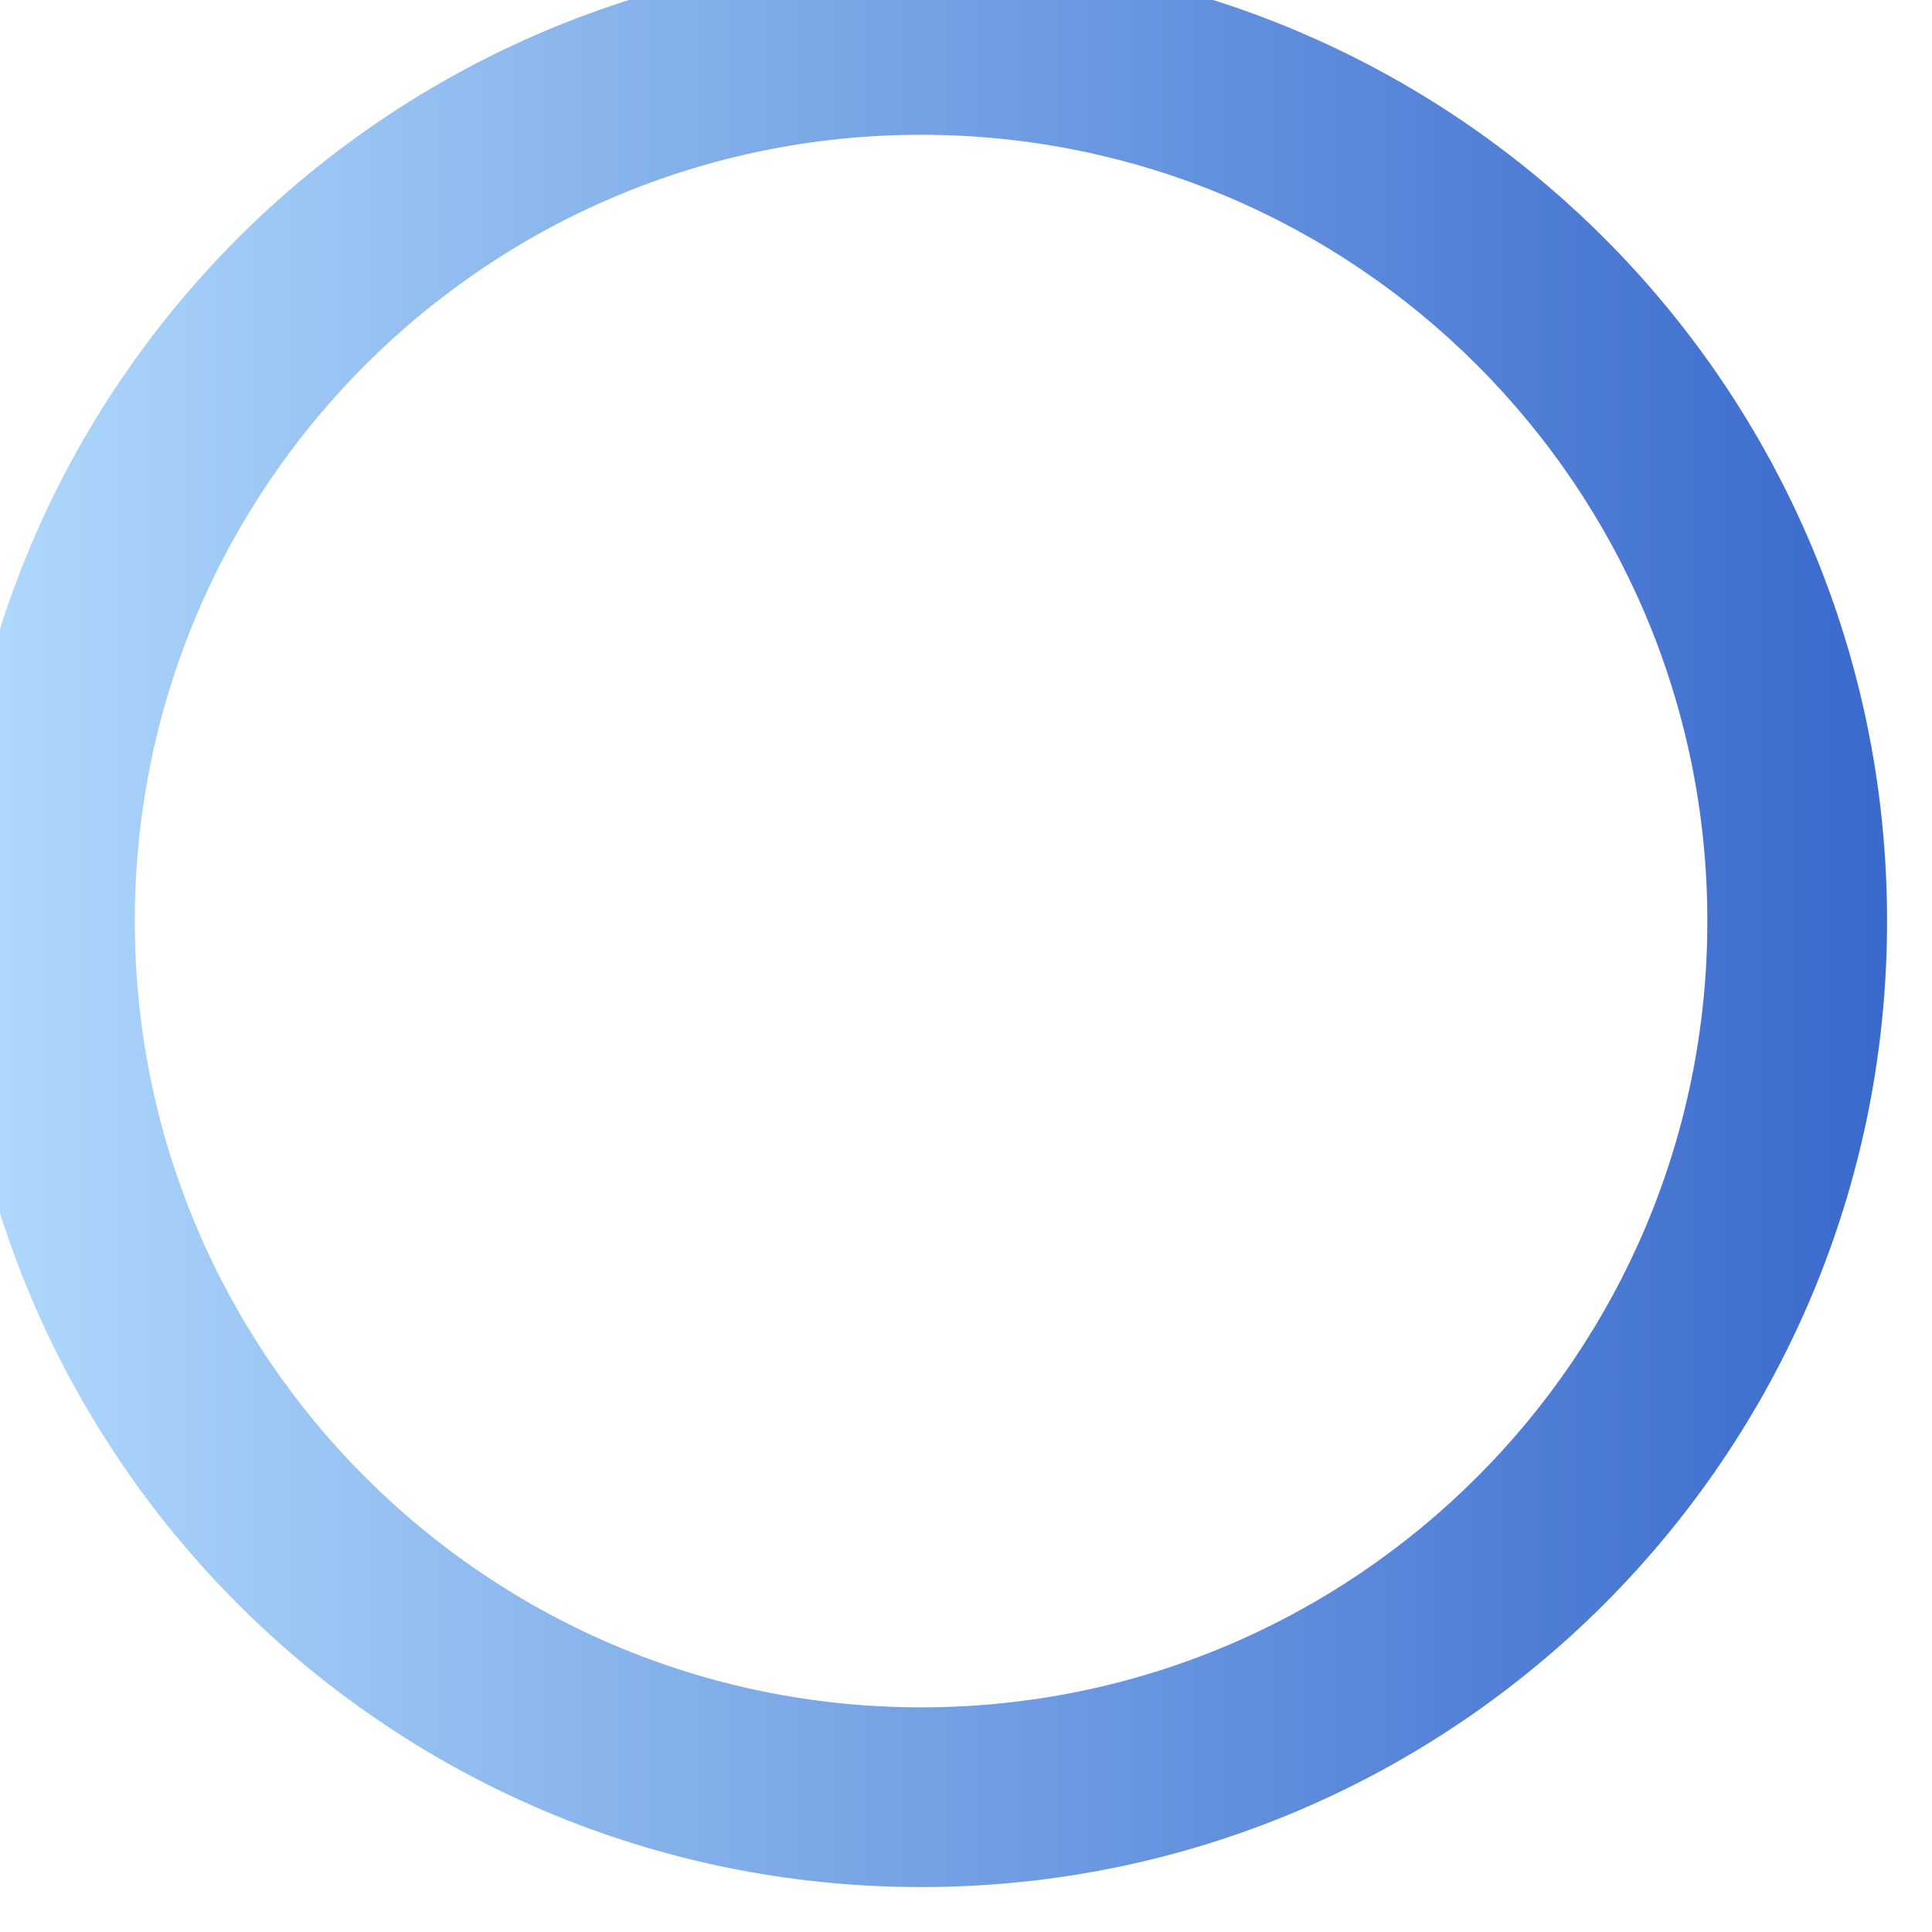
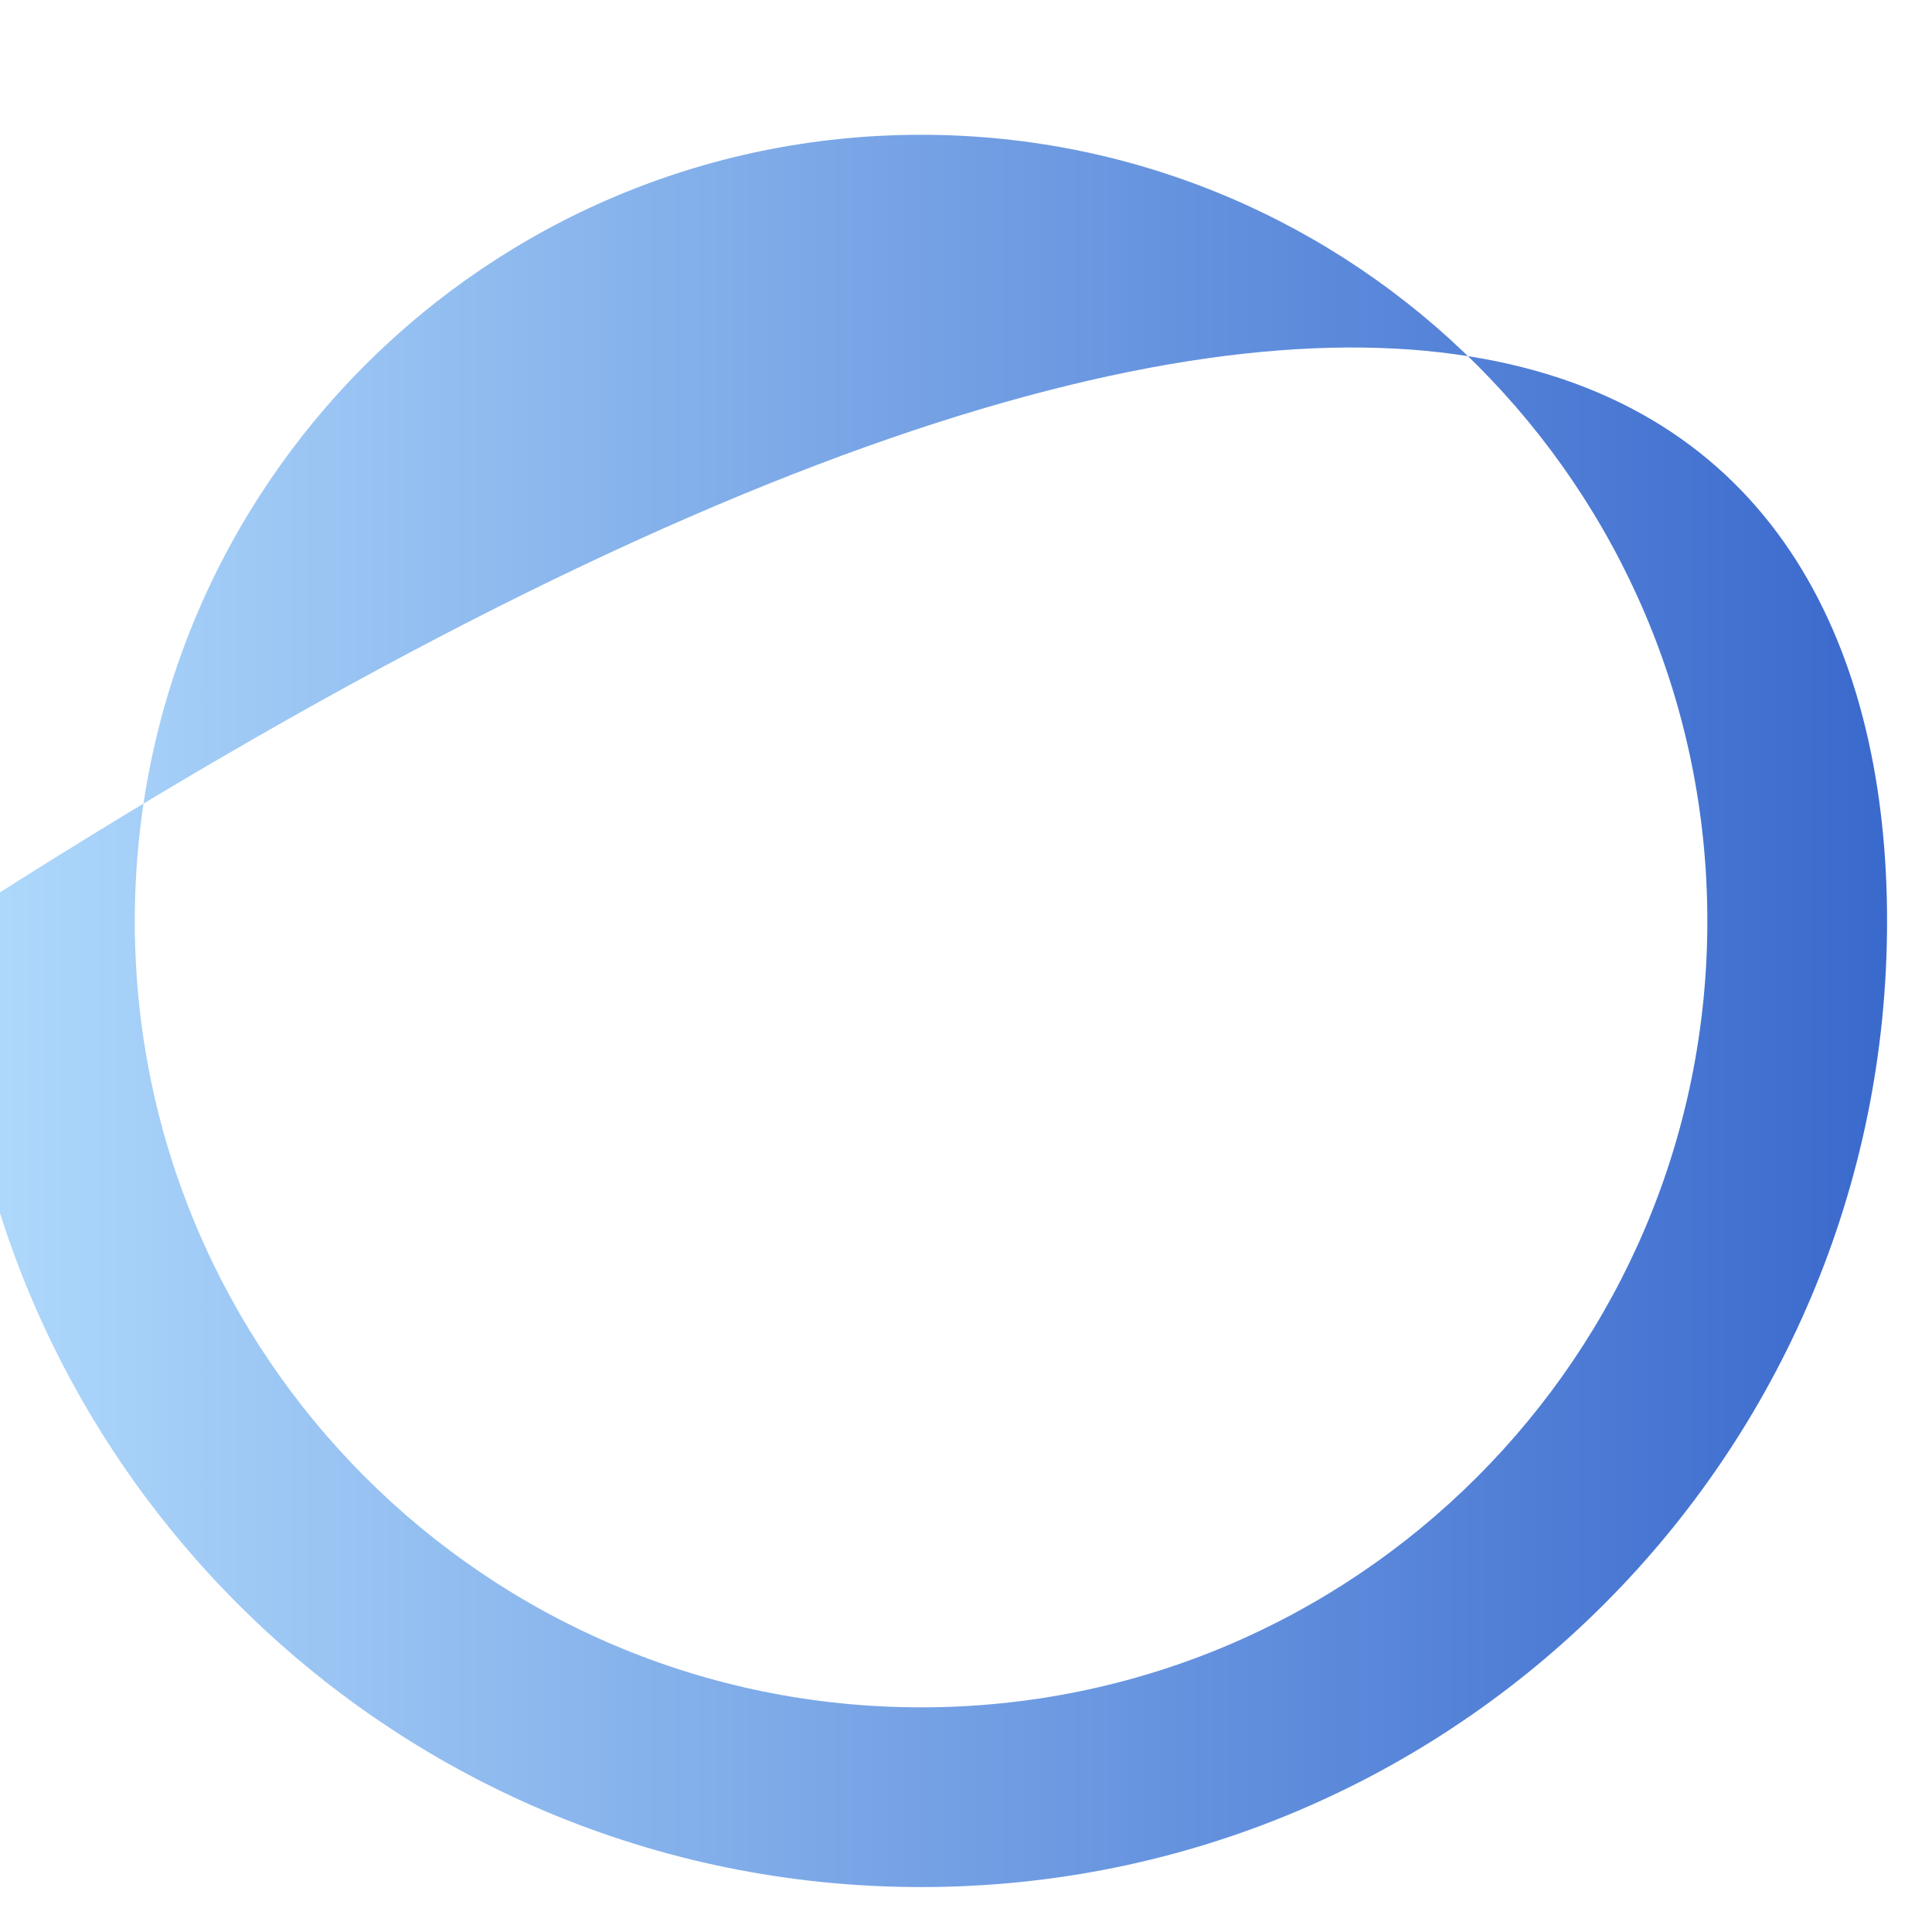
<svg xmlns="http://www.w3.org/2000/svg" fill="none" height="100%" overflow="visible" preserveAspectRatio="none" style="display: block;" viewBox="0 0 43 43" width="100%">
  <g filter="url(#filter0_i_0_781)" id="Ellipse 52711 (Stroke)">
-     <path d="M39 21.5C39 11.835 31.165 4 21.5 4C11.835 4 4 11.835 4 21.5C4 31.165 11.835 39 21.5 39V43C9.626 43 0 33.374 0 21.5C0 9.626 9.626 0 21.5 0C33.374 0 43 9.626 43 21.5C43 33.374 33.374 43 21.5 43V39C31.165 39 39 31.165 39 21.5Z" fill="url(#paint0_linear_0_781)" />
+     <path d="M39 21.5C39 11.835 31.165 4 21.5 4C11.835 4 4 11.835 4 21.5C4 31.165 11.835 39 21.5 39V43C9.626 43 0 33.374 0 21.5C33.374 0 43 9.626 43 21.5C43 33.374 33.374 43 21.5 43V39C31.165 39 39 31.165 39 21.5Z" fill="url(#paint0_linear_0_781)" />
  </g>
  <defs>
    <filter color-interpolation-filters="sRGB" filterUnits="userSpaceOnUse" height="44" id="filter0_i_0_781" width="44" x="-1" y="-1">
      <feFlood flood-opacity="0" result="BackgroundImageFix" />
      <feBlend in="SourceGraphic" in2="BackgroundImageFix" mode="normal" result="shape" />
      <feColorMatrix in="SourceAlpha" result="hardAlpha" type="matrix" values="0 0 0 0 0 0 0 0 0 0 0 0 0 0 0 0 0 0 127 0" />
      <feOffset dx="-1" dy="-1" />
      <feGaussianBlur stdDeviation="0.5" />
      <feComposite in2="hardAlpha" k2="-1" k3="1" operator="arithmetic" />
      <feColorMatrix type="matrix" values="0 0 0 0 0 0 0 0 0 0 0 0 0 0 0 0 0 0 0.25 0" />
      <feBlend in2="shape" mode="normal" result="effect1_innerShadow_0_781" />
    </filter>
    <linearGradient gradientUnits="userSpaceOnUse" id="paint0_linear_0_781" x1="0" x2="43" y1="21.5" y2="21.5">
      <stop stop-color="#B0DAFC" />
      <stop offset="1" stop-color="#3A69CD" />
    </linearGradient>
  </defs>
</svg>